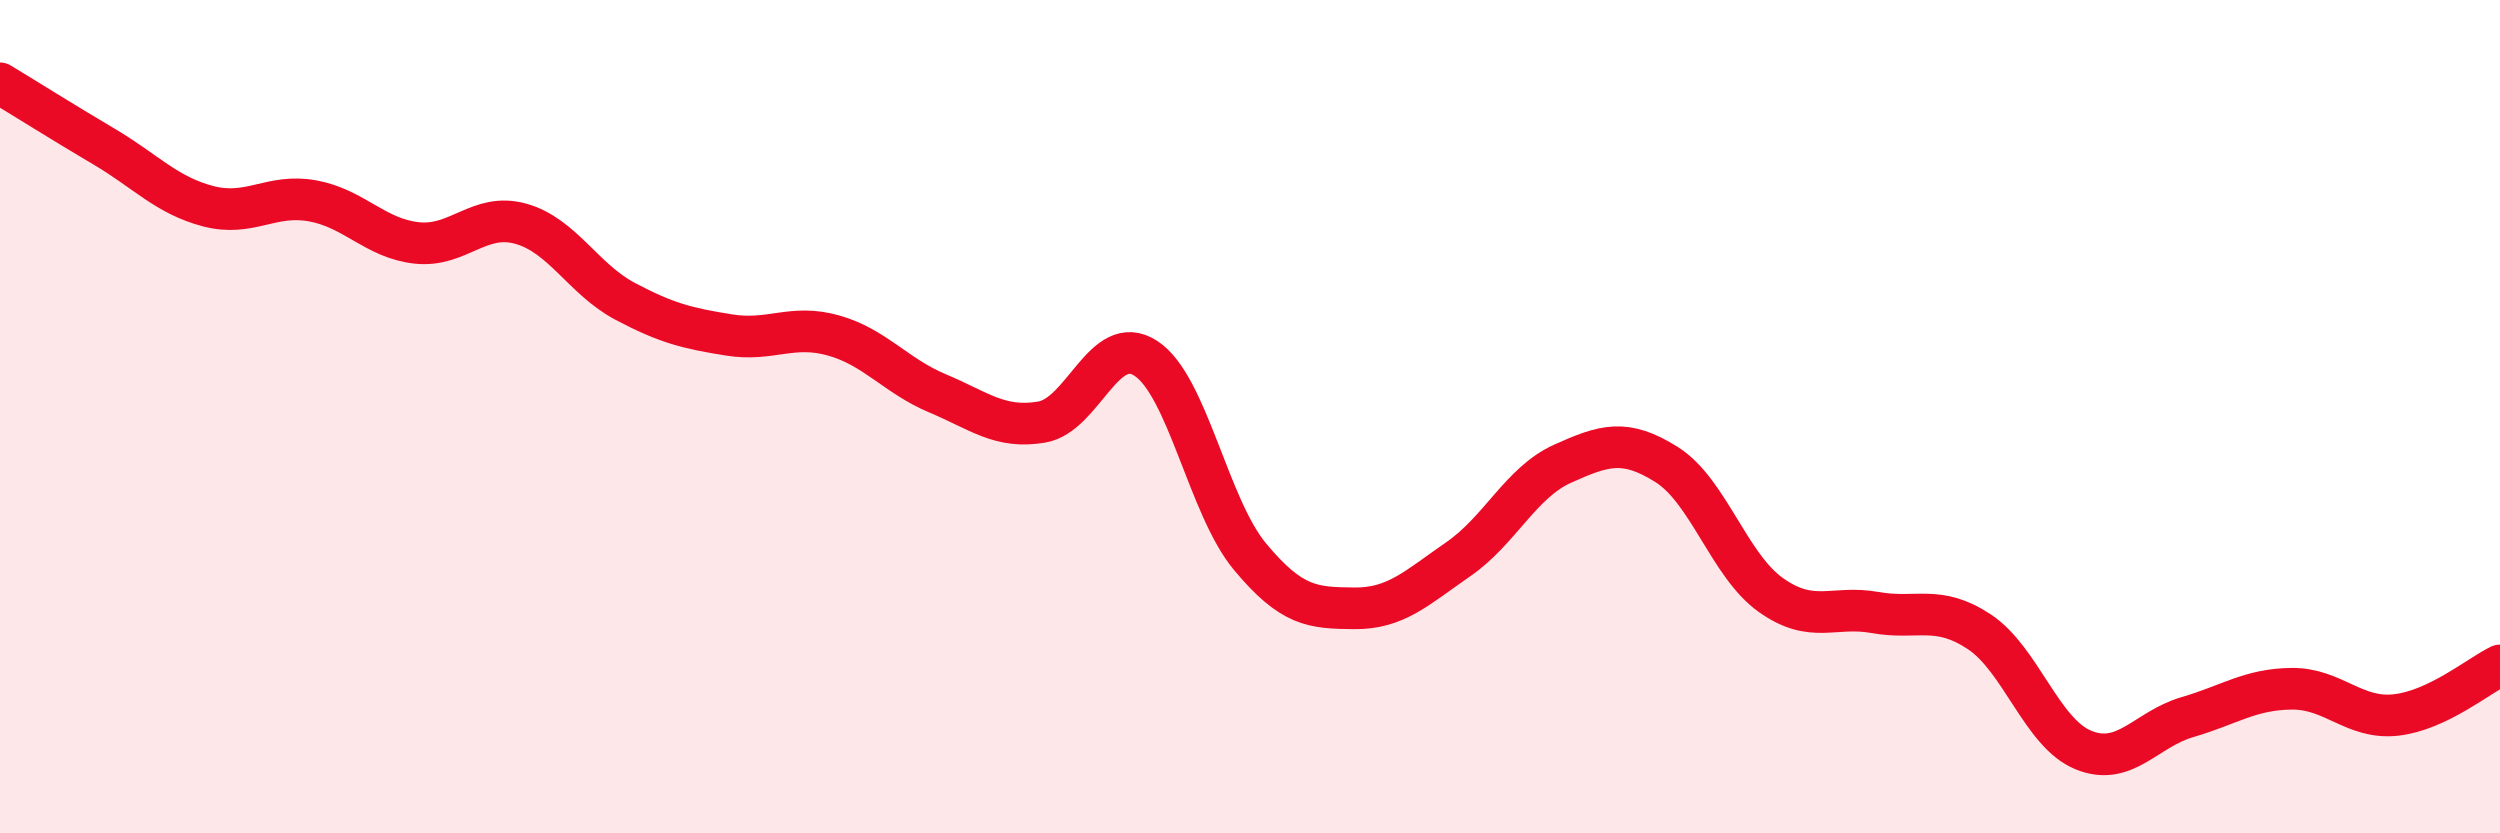
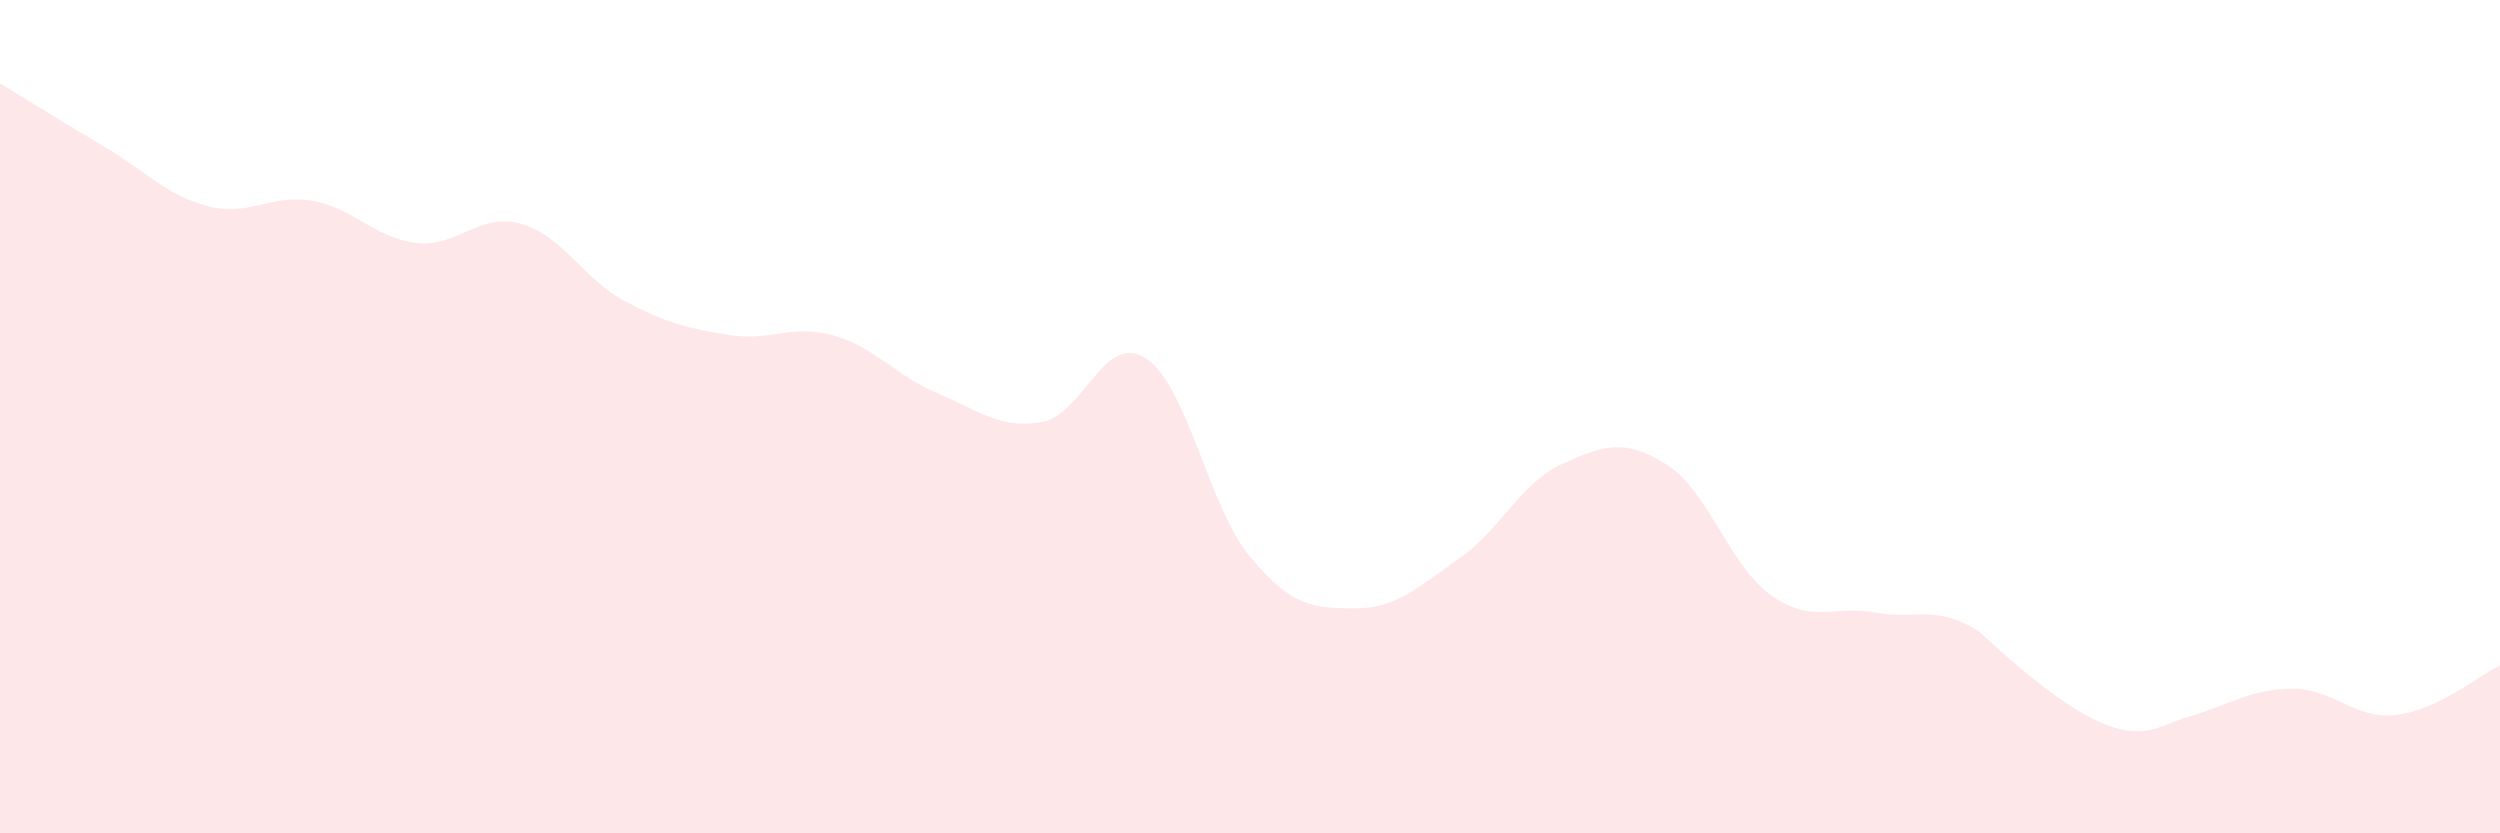
<svg xmlns="http://www.w3.org/2000/svg" width="60" height="20" viewBox="0 0 60 20">
-   <path d="M 0,2 C 0.5,2.3 1.5,2.93 2.5,3.52 C 3.5,4.11 4,4.69 5,4.95 C 6,5.21 6.5,4.64 7.5,4.82 C 8.5,5 9,5.72 10,5.83 C 11,5.94 11.5,5.09 12.5,5.37 C 13.5,5.65 14,6.7 15,7.23 C 16,7.76 16.5,7.88 17.5,8.04 C 18.5,8.2 19,7.77 20,8.05 C 21,8.33 21.5,9.02 22.5,9.44 C 23.5,9.86 24,10.3 25,10.13 C 26,9.96 26.5,7.95 27.5,8.6 C 28.5,9.25 29,12.16 30,13.36 C 31,14.56 31.5,14.59 32.5,14.6 C 33.5,14.61 34,14.11 35,13.42 C 36,12.73 36.5,11.58 37.5,11.13 C 38.5,10.68 39,10.52 40,11.15 C 41,11.78 41.5,13.57 42.5,14.28 C 43.5,14.99 44,14.52 45,14.7 C 46,14.88 46.5,14.5 47.5,15.16 C 48.5,15.82 49,17.59 50,18 C 51,18.41 51.5,17.5 52.5,17.21 C 53.5,16.92 54,16.54 55,16.53 C 56,16.52 56.5,17.27 57.5,17.16 C 58.5,17.05 59.5,16.21 60,15.97L60 20L0 20Z" fill="#EB0A25" opacity="0.1" stroke-linecap="round" stroke-linejoin="round" />
-   <path d="M 0,2 C 0.5,2.3 1.5,2.93 2.5,3.52 C 3.5,4.11 4,4.69 5,4.95 C 6,5.21 6.5,4.64 7.5,4.82 C 8.5,5 9,5.72 10,5.83 C 11,5.94 11.5,5.09 12.5,5.37 C 13.5,5.65 14,6.7 15,7.23 C 16,7.76 16.5,7.88 17.5,8.04 C 18.5,8.2 19,7.77 20,8.05 C 21,8.33 21.5,9.02 22.5,9.44 C 23.5,9.86 24,10.3 25,10.13 C 26,9.96 26.5,7.95 27.5,8.6 C 28.5,9.25 29,12.16 30,13.36 C 31,14.56 31.5,14.59 32.5,14.6 C 33.5,14.61 34,14.11 35,13.42 C 36,12.73 36.5,11.58 37.5,11.13 C 38.5,10.68 39,10.52 40,11.15 C 41,11.78 41.5,13.57 42.5,14.28 C 43.5,14.99 44,14.52 45,14.7 C 46,14.88 46.5,14.5 47.5,15.16 C 48.5,15.82 49,17.59 50,18 C 51,18.41 51.5,17.5 52.5,17.21 C 53.5,16.92 54,16.54 55,16.53 C 56,16.52 56.5,17.27 57.5,17.16 C 58.5,17.05 59.5,16.21 60,15.97" stroke="#EB0A25" stroke-width="1" fill="none" stroke-linecap="round" stroke-linejoin="round" />
+   <path d="M 0,2 C 0.5,2.3 1.5,2.93 2.5,3.52 C 3.5,4.11 4,4.69 5,4.95 C 6,5.21 6.5,4.64 7.5,4.82 C 8.5,5 9,5.72 10,5.83 C 11,5.94 11.5,5.09 12.5,5.37 C 13.5,5.65 14,6.7 15,7.23 C 16,7.76 16.5,7.88 17.5,8.04 C 18.5,8.2 19,7.77 20,8.05 C 21,8.33 21.5,9.02 22.5,9.44 C 23.5,9.86 24,10.3 25,10.13 C 26,9.96 26.5,7.95 27.5,8.6 C 28.5,9.25 29,12.16 30,13.36 C 31,14.56 31.5,14.59 32.5,14.6 C 33.5,14.61 34,14.11 35,13.42 C 36,12.73 36.5,11.58 37.5,11.13 C 38.5,10.68 39,10.52 40,11.15 C 41,11.78 41.5,13.57 42.5,14.28 C 43.5,14.99 44,14.52 45,14.7 C 46,14.88 46.5,14.5 47.5,15.16 C 51,18.41 51.5,17.5 52.5,17.21 C 53.5,16.92 54,16.54 55,16.53 C 56,16.52 56.5,17.27 57.5,17.16 C 58.5,17.05 59.5,16.21 60,15.97L60 20L0 20Z" fill="#EB0A25" opacity="0.1" stroke-linecap="round" stroke-linejoin="round" />
</svg>